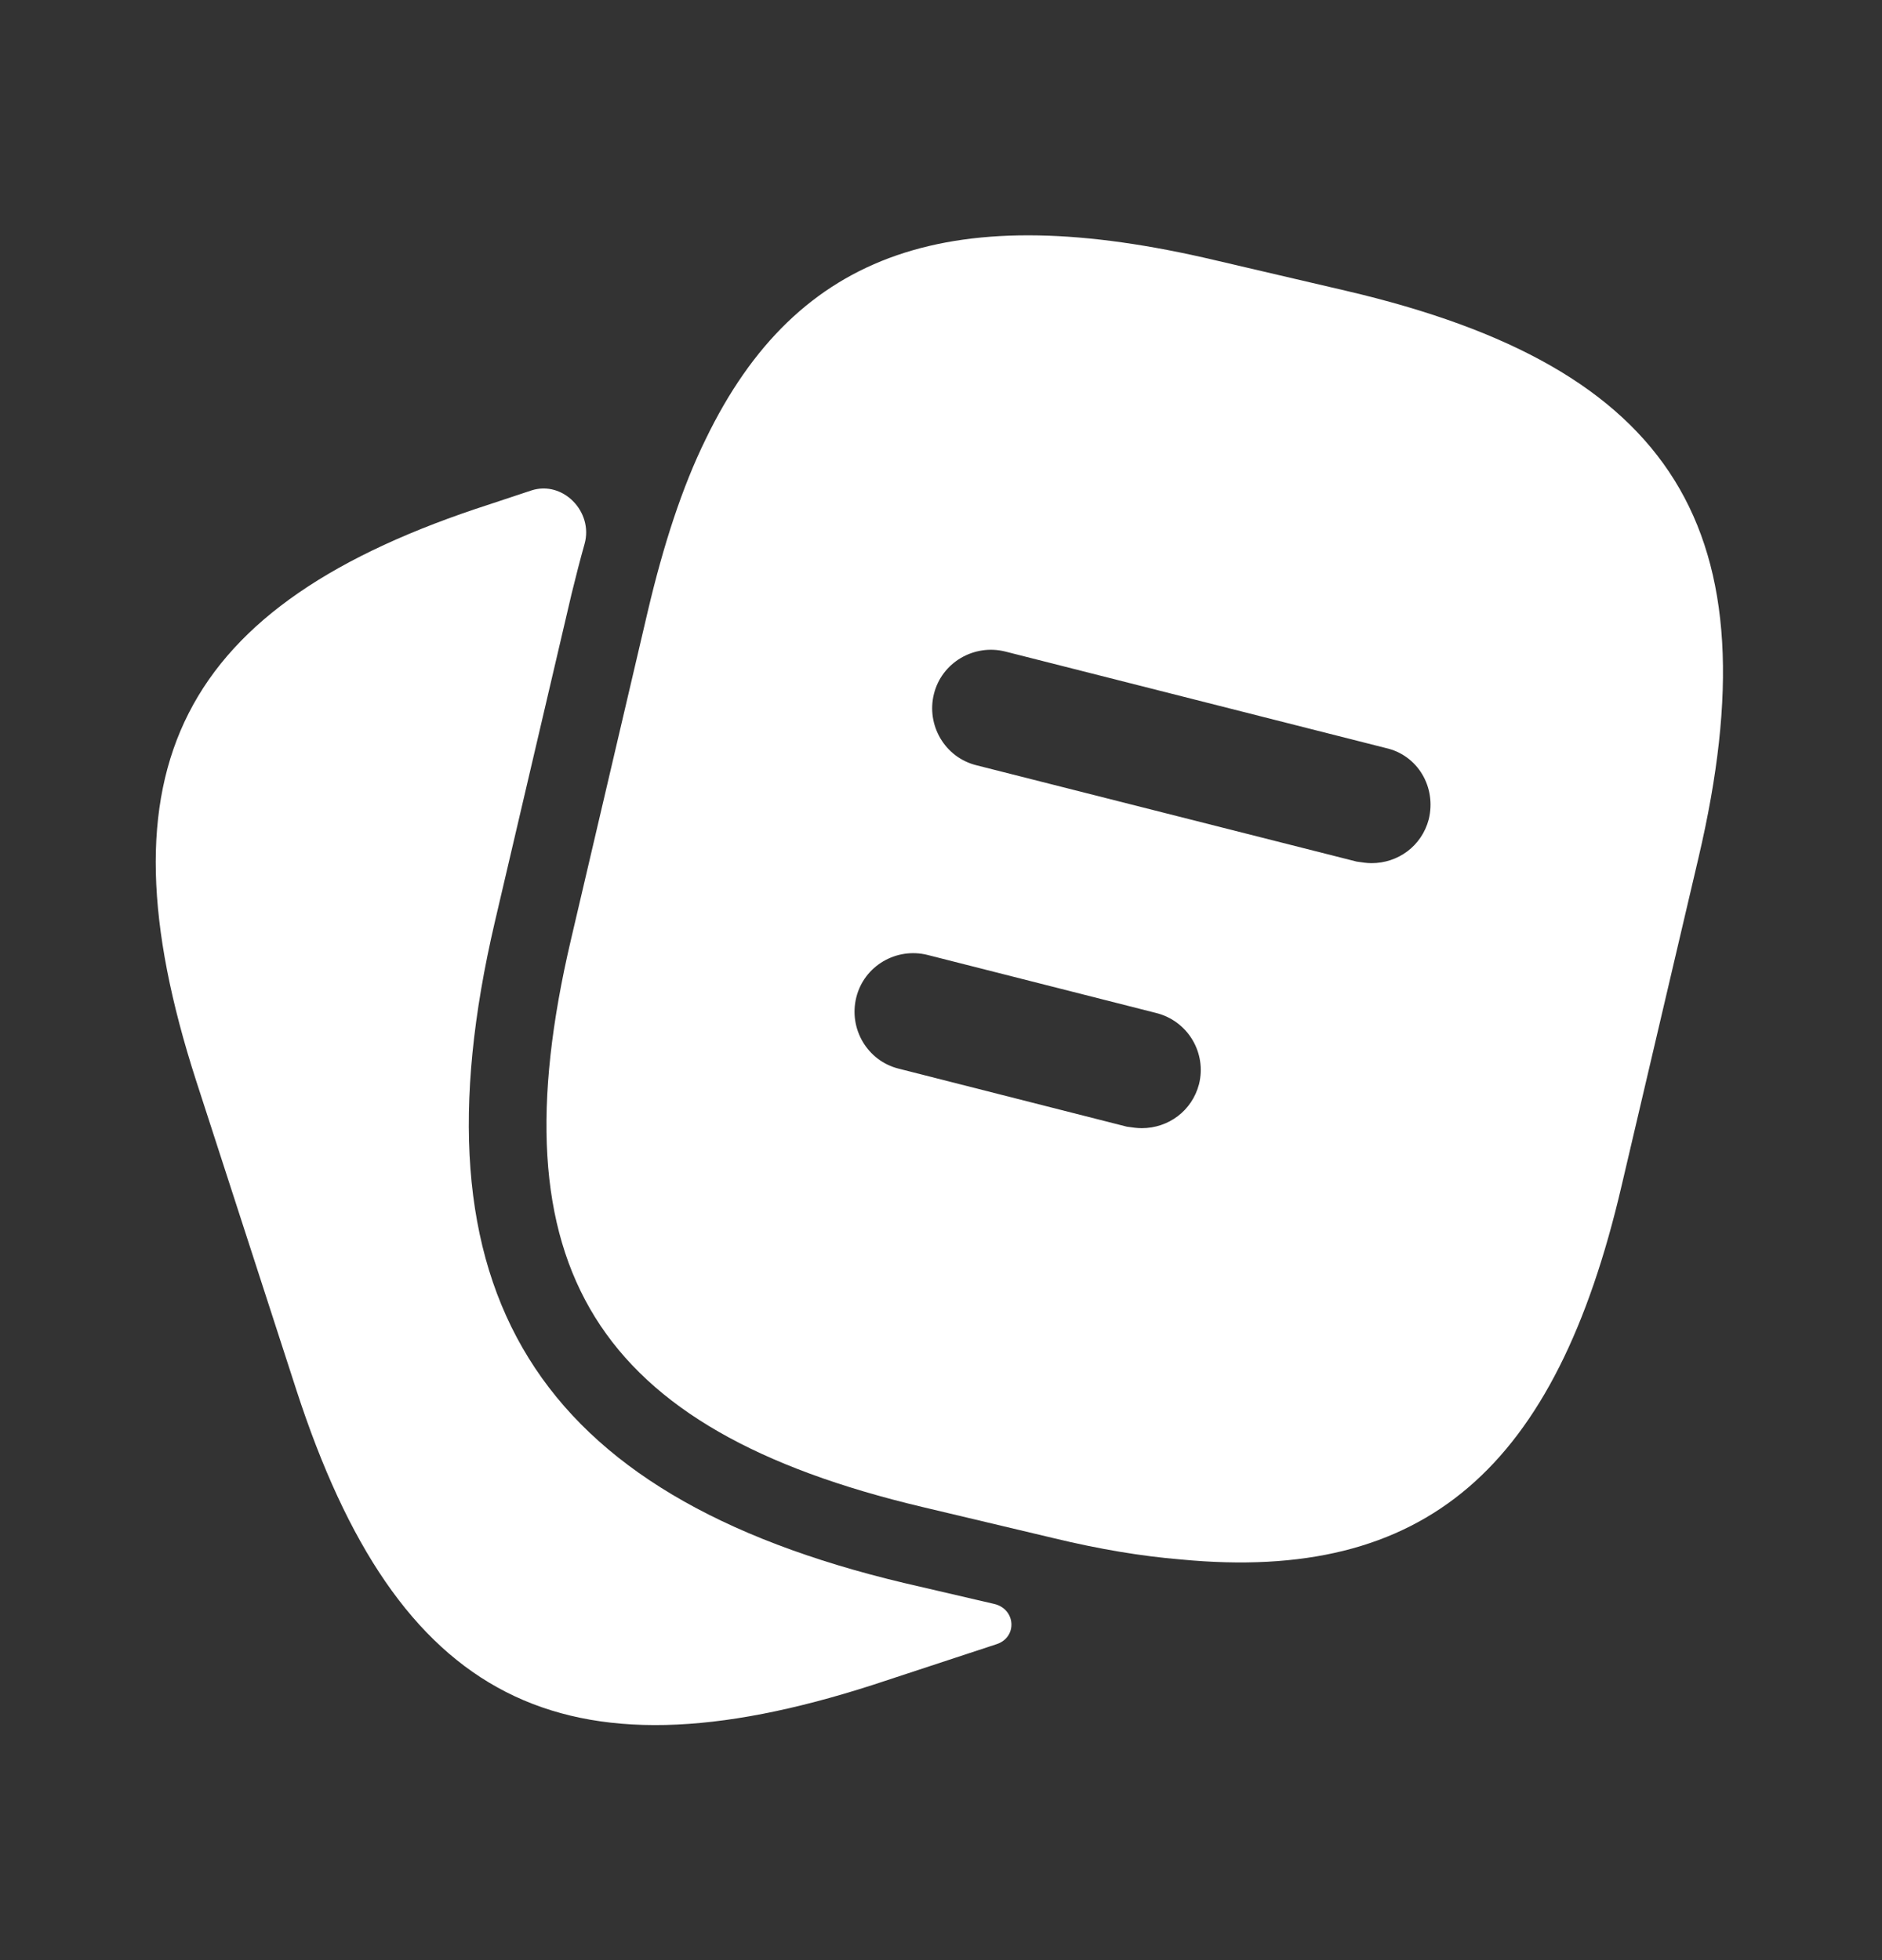
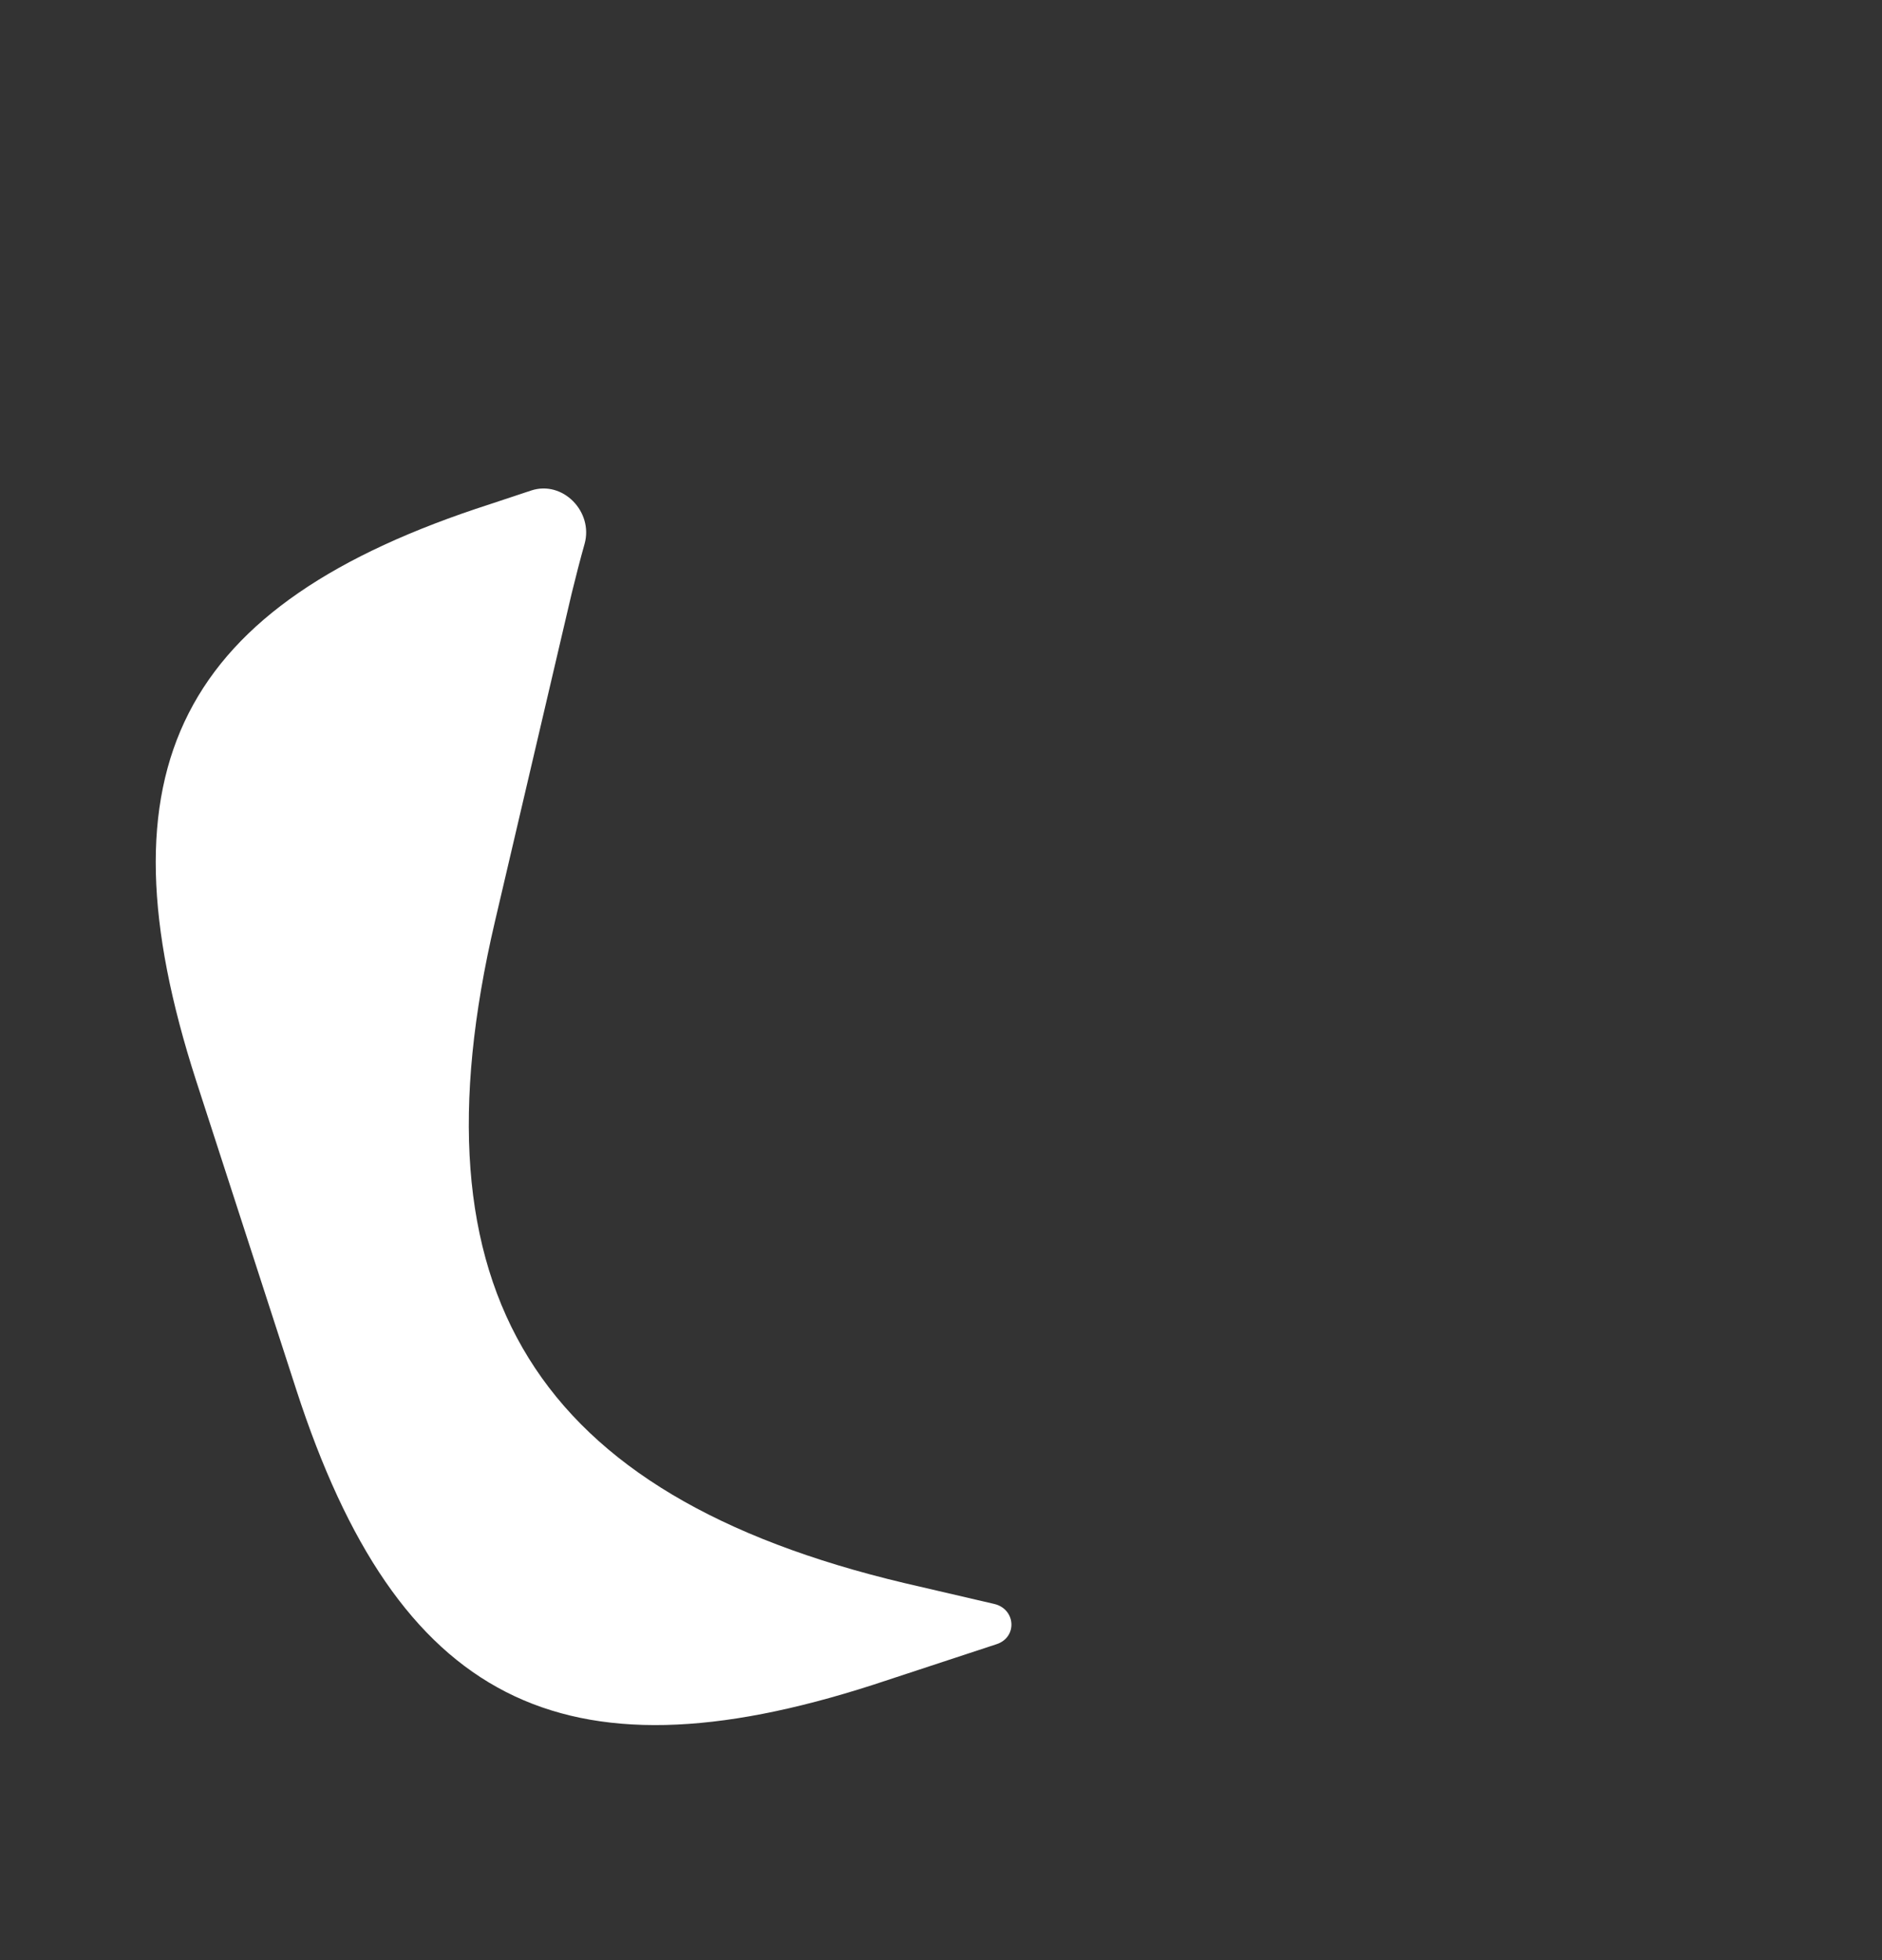
<svg xmlns="http://www.w3.org/2000/svg" width="24" height="25" viewBox="0 0 24 25" fill="none">
  <rect x="0" y="0" width="24" height="25" fill="#333333" stroke="none" />
  <path d="M12.678 20.457C12.953 20.521 12.978 20.881 12.71 20.97L11.13 21.49C7.16 22.77 5.07 21.7 3.78 17.73L2.5 13.78C1.22 9.81 2.28 7.71 6.25 6.43L6.774 6.256C7.177 6.123 7.569 6.527 7.455 6.936C7.398 7.138 7.344 7.35 7.29 7.57L6.31 11.76C5.21 16.47 6.82 19.07 11.53 20.19L12.678 20.457Z" fill="white" />
-   <path d="M17.17 3.71L15.5 3.32C12.16 2.53 10.17 3.18 9 5.6C8.7 6.21 8.46 6.95 8.26 7.8L7.28 11.989C6.3 16.169 7.59 18.23 11.76 19.22L13.44 19.619C14.02 19.759 14.56 19.849 15.06 19.89C18.18 20.189 19.84 18.73 20.68 15.12L21.66 10.94C22.64 6.76 21.36 4.69 17.17 3.71ZM15.29 13.829C15.2 14.169 14.9 14.389 14.56 14.389C14.5 14.389 14.44 14.38 14.37 14.37L11.46 13.63C11.06 13.53 10.82 13.12 10.92 12.72C11.02 12.319 11.43 12.079 11.83 12.18L14.74 12.919C15.15 13.02 15.39 13.43 15.29 13.829ZM18.22 10.45C18.13 10.79 17.83 11.009 17.49 11.009C17.43 11.009 17.37 10.999 17.3 10.989L12.45 9.76C12.05 9.66 11.81 9.25 11.91 8.85C12.01 8.45 12.42 8.21 12.82 8.31L17.67 9.54C18.08 9.63 18.32 10.04 18.22 10.45Z" fill="white" />
</svg>